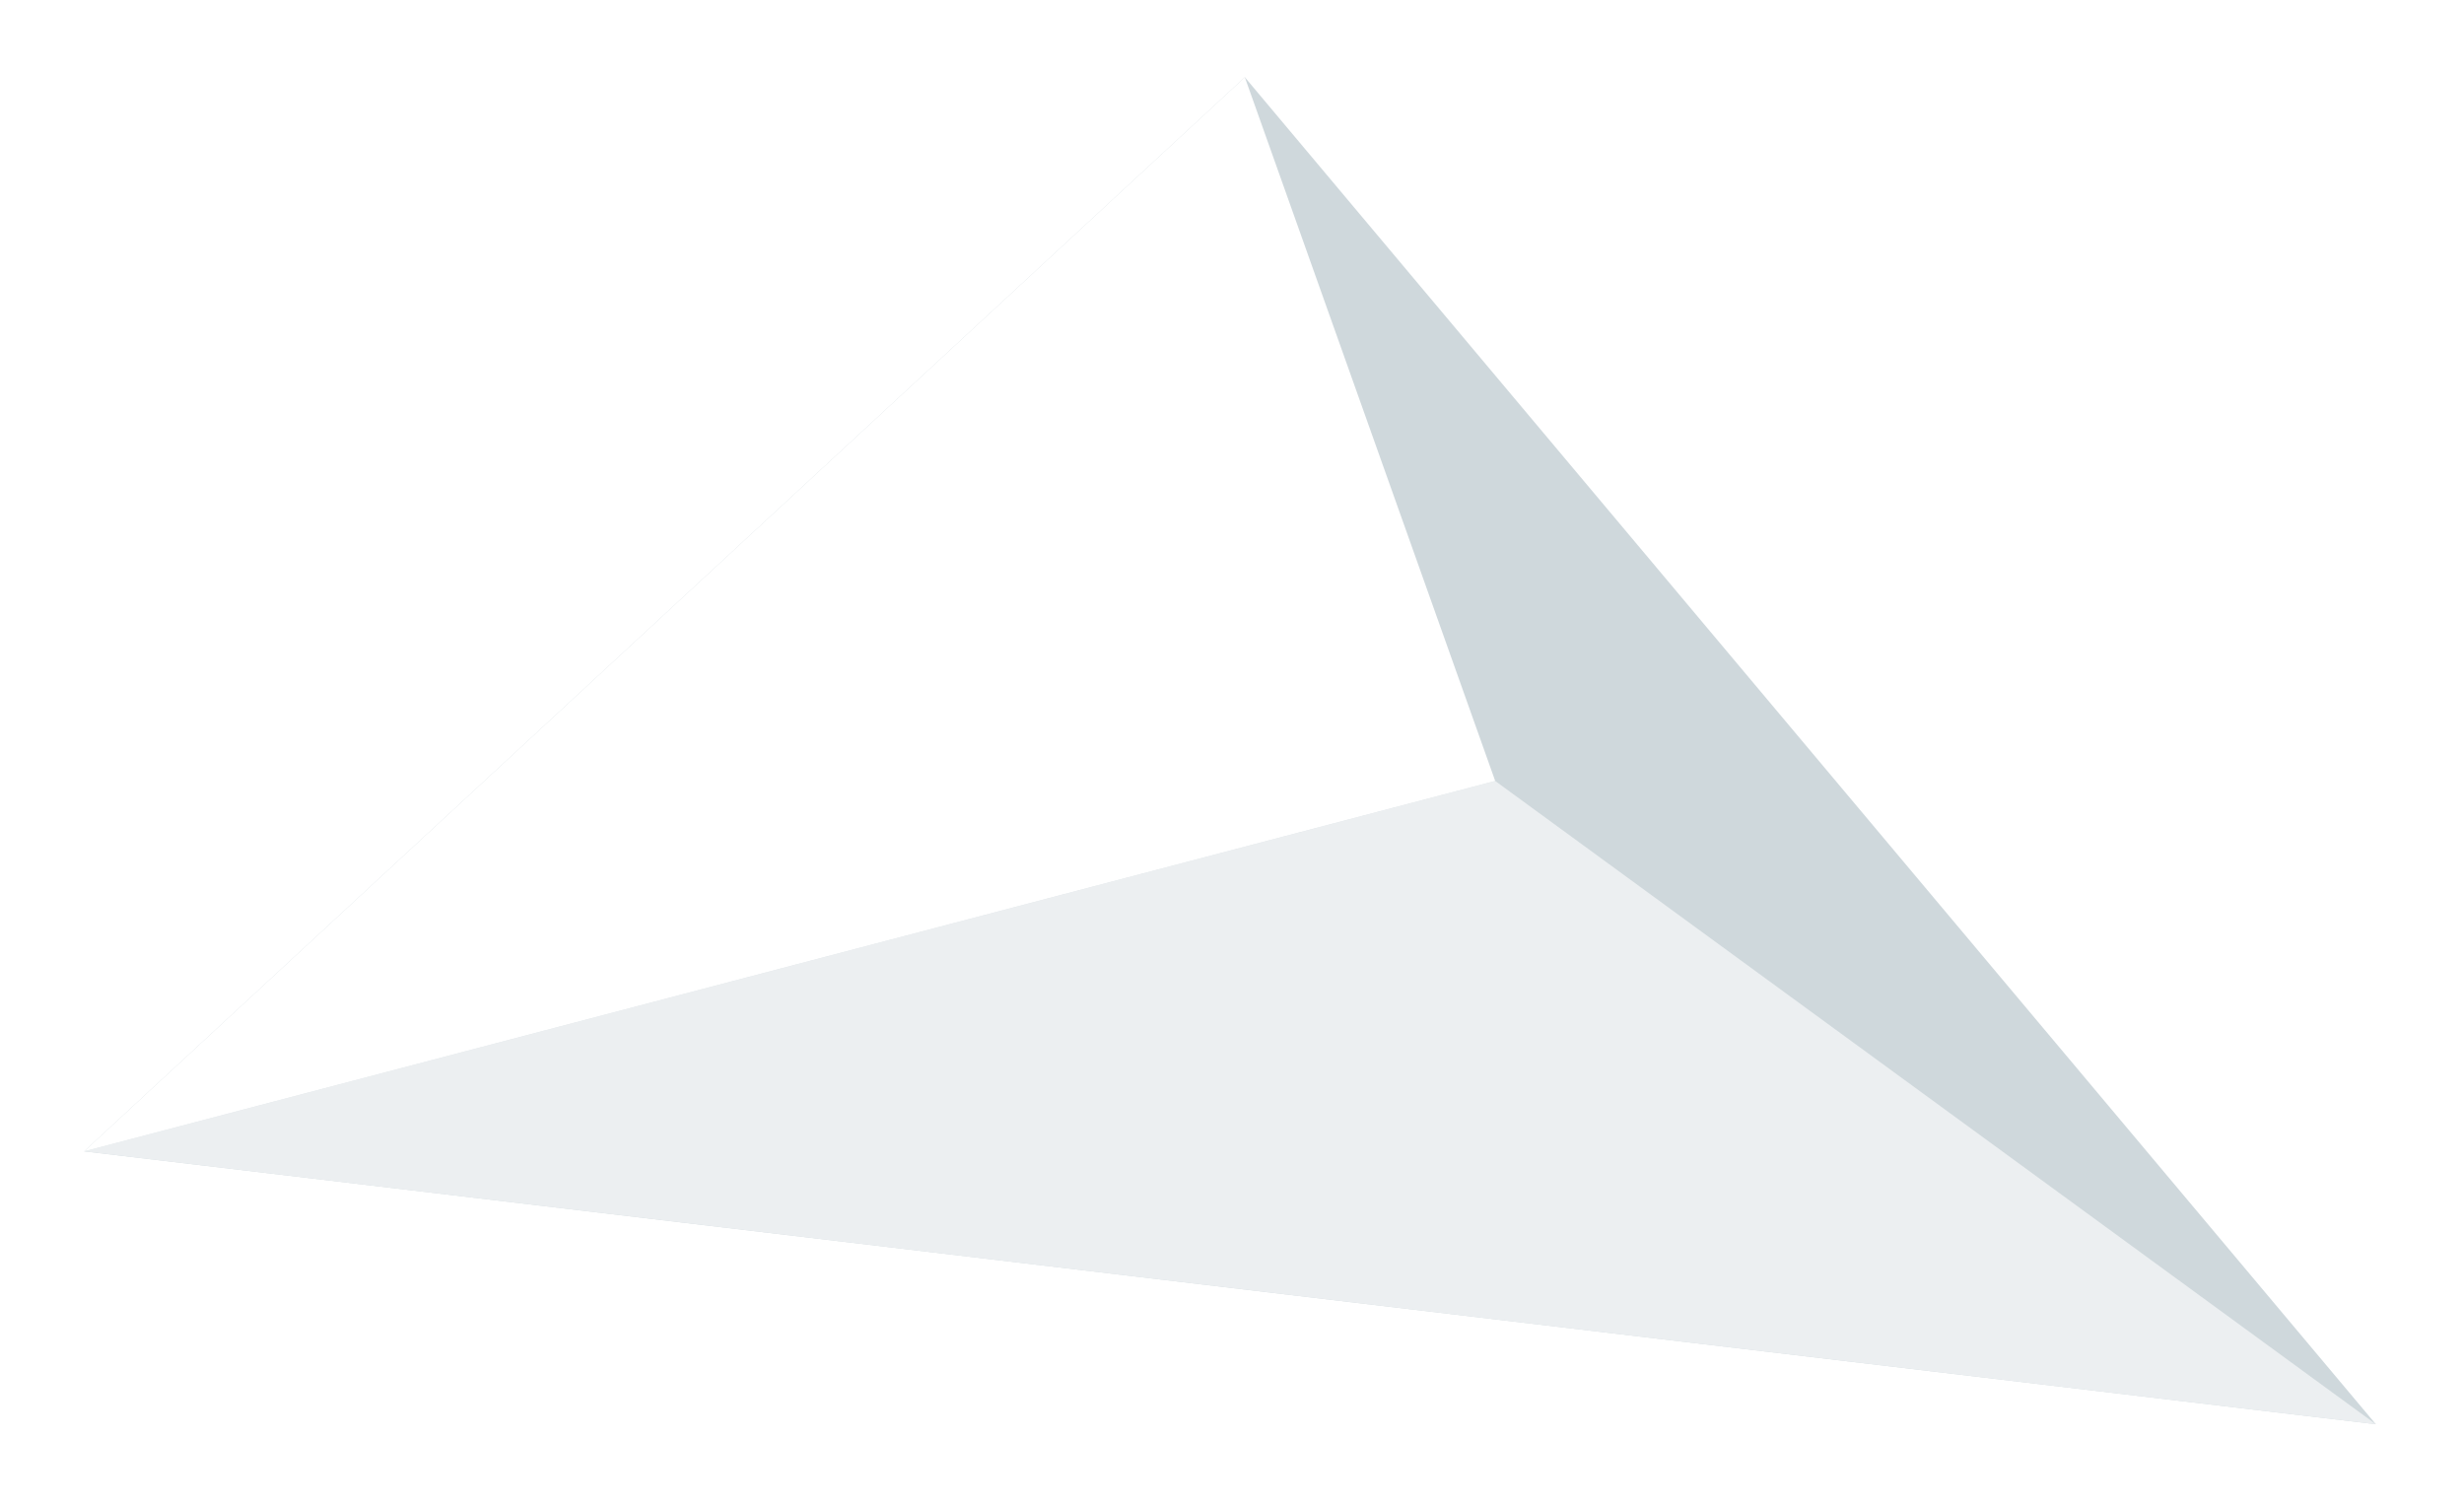
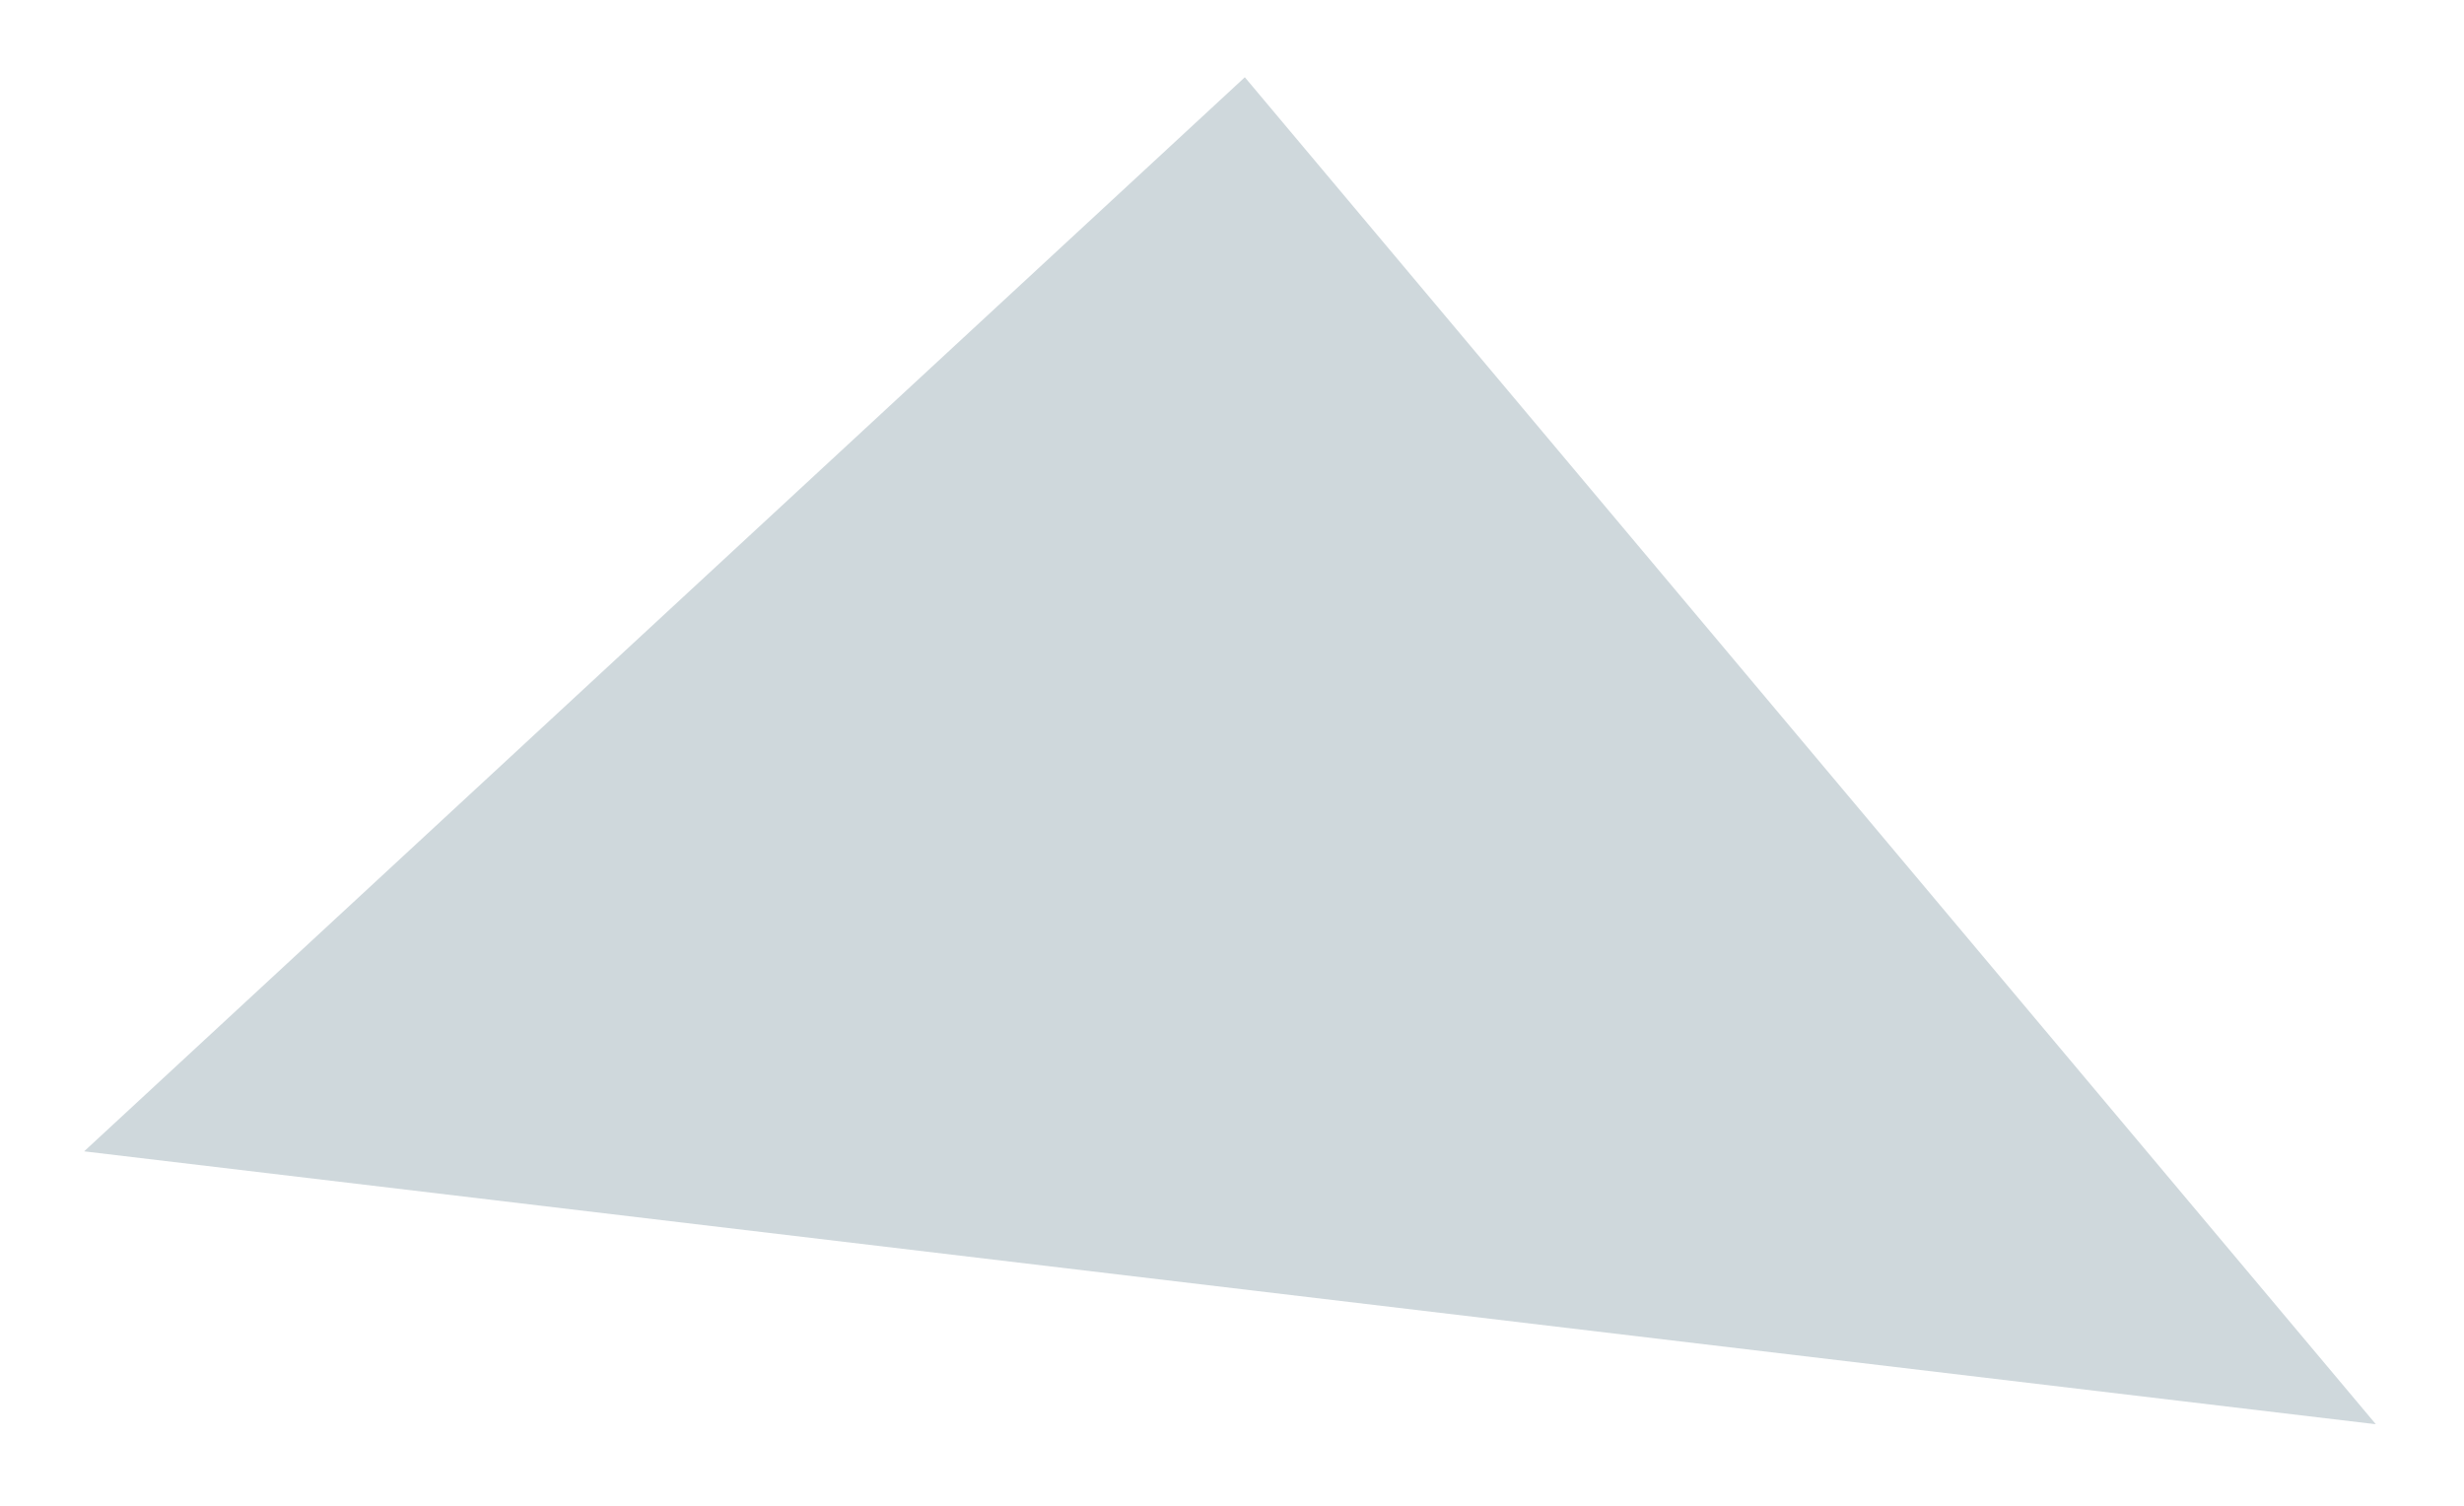
<svg xmlns="http://www.w3.org/2000/svg" width="193" height="118" viewBox="0 0 193 118" fill="none">
  <g filter="url(#filter0_d_13_290)">
    <path d="M3.589 87.182L183.097 108.558L94.505 3.051L3.589 87.182Z" fill="#CFD8DC" />
-     <path d="M183.097 108.558L114.115 58.17L3.589 87.182L183.097 108.558Z" fill="#ECEFF1" />
-     <path d="M94.505 3.051L114.115 58.169L3.589 87.182L94.505 3.051Z" fill="white" />
  </g>
  <defs>
    <filter id="filter0_d_13_290" x="0.589" y="0.051" width="191.509" height="117.507" filterUnits="userSpaceOnUse" color-interpolation-filters="sRGB">
      <feFlood flood-opacity="0" result="BackgroundImageFix" />
      <feColorMatrix in="SourceAlpha" type="matrix" values="0 0 0 0 0 0 0 0 0 0 0 0 0 0 0 0 0 0 127 0" result="hardAlpha" />
      <feOffset dx="3" dy="3" />
      <feGaussianBlur stdDeviation="3" />
      <feColorMatrix type="matrix" values="0 0 0 0 0.565 0 0 0 0 0.643 0 0 0 0 0.682 0 0 0 0.75 0" />
      <feBlend mode="normal" in2="BackgroundImageFix" result="effect1_dropShadow_13_290" />
      <feBlend mode="normal" in="SourceGraphic" in2="effect1_dropShadow_13_290" result="shape" />
    </filter>
  </defs>
</svg>